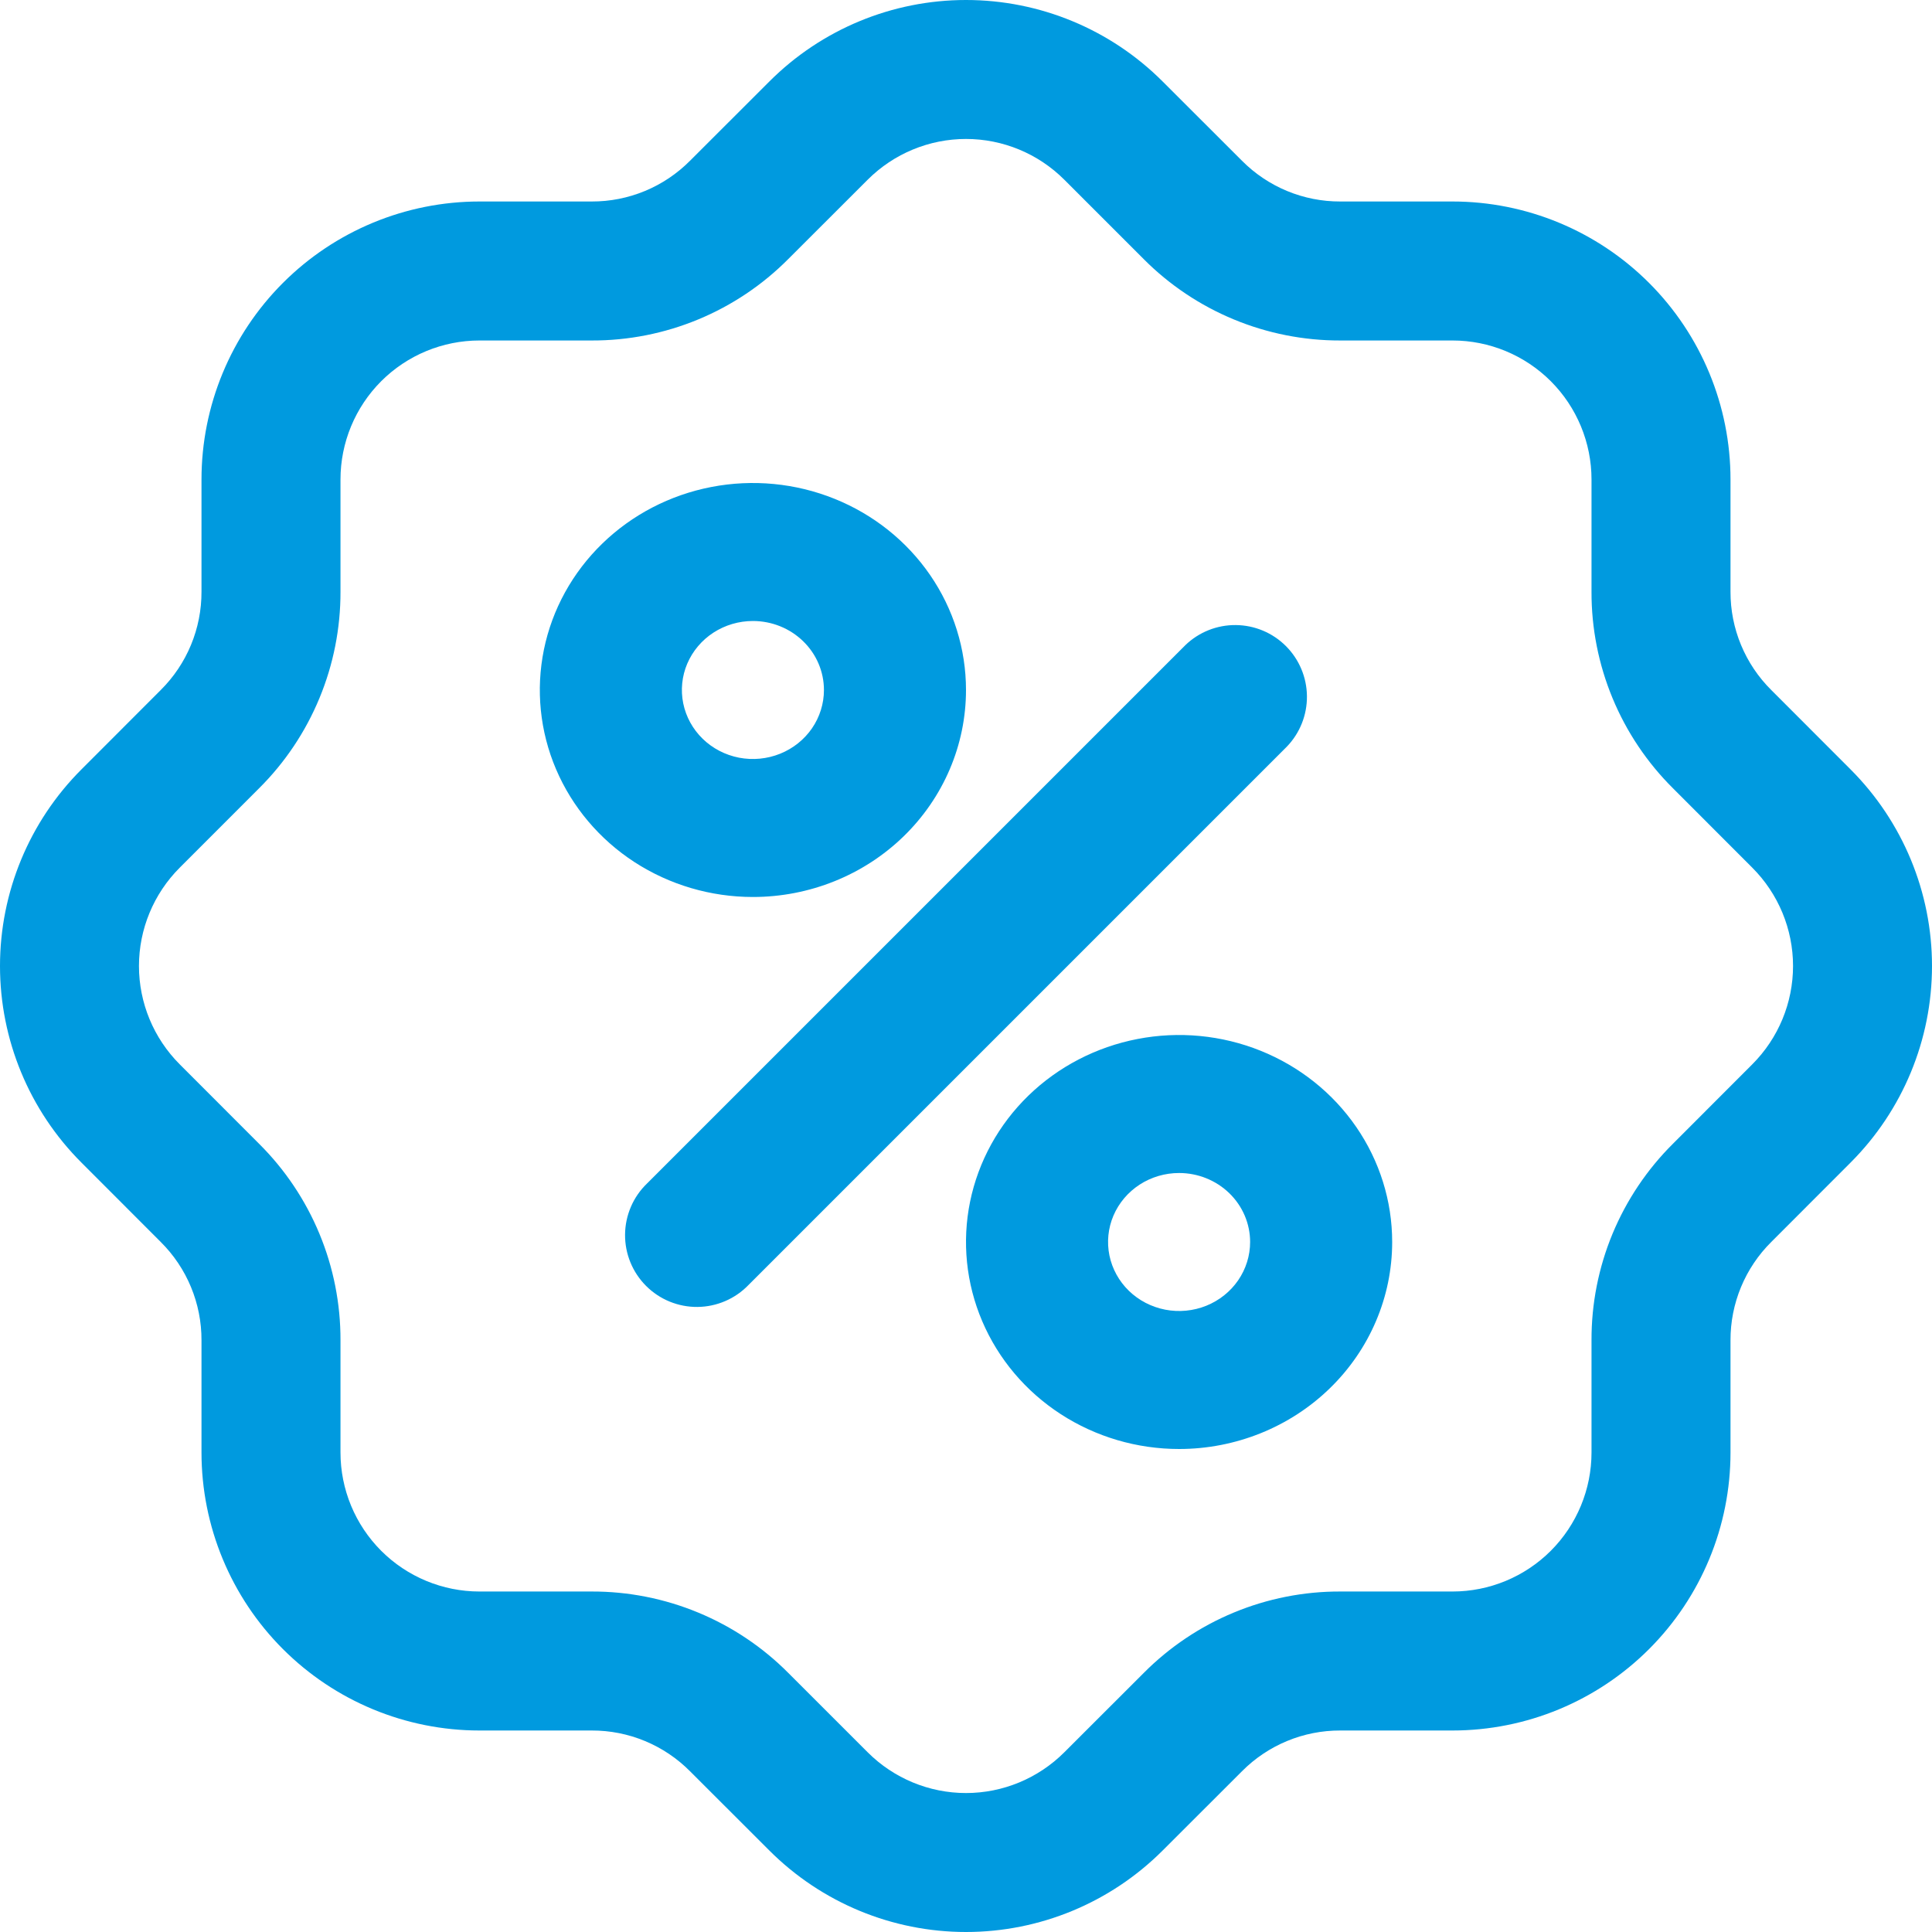
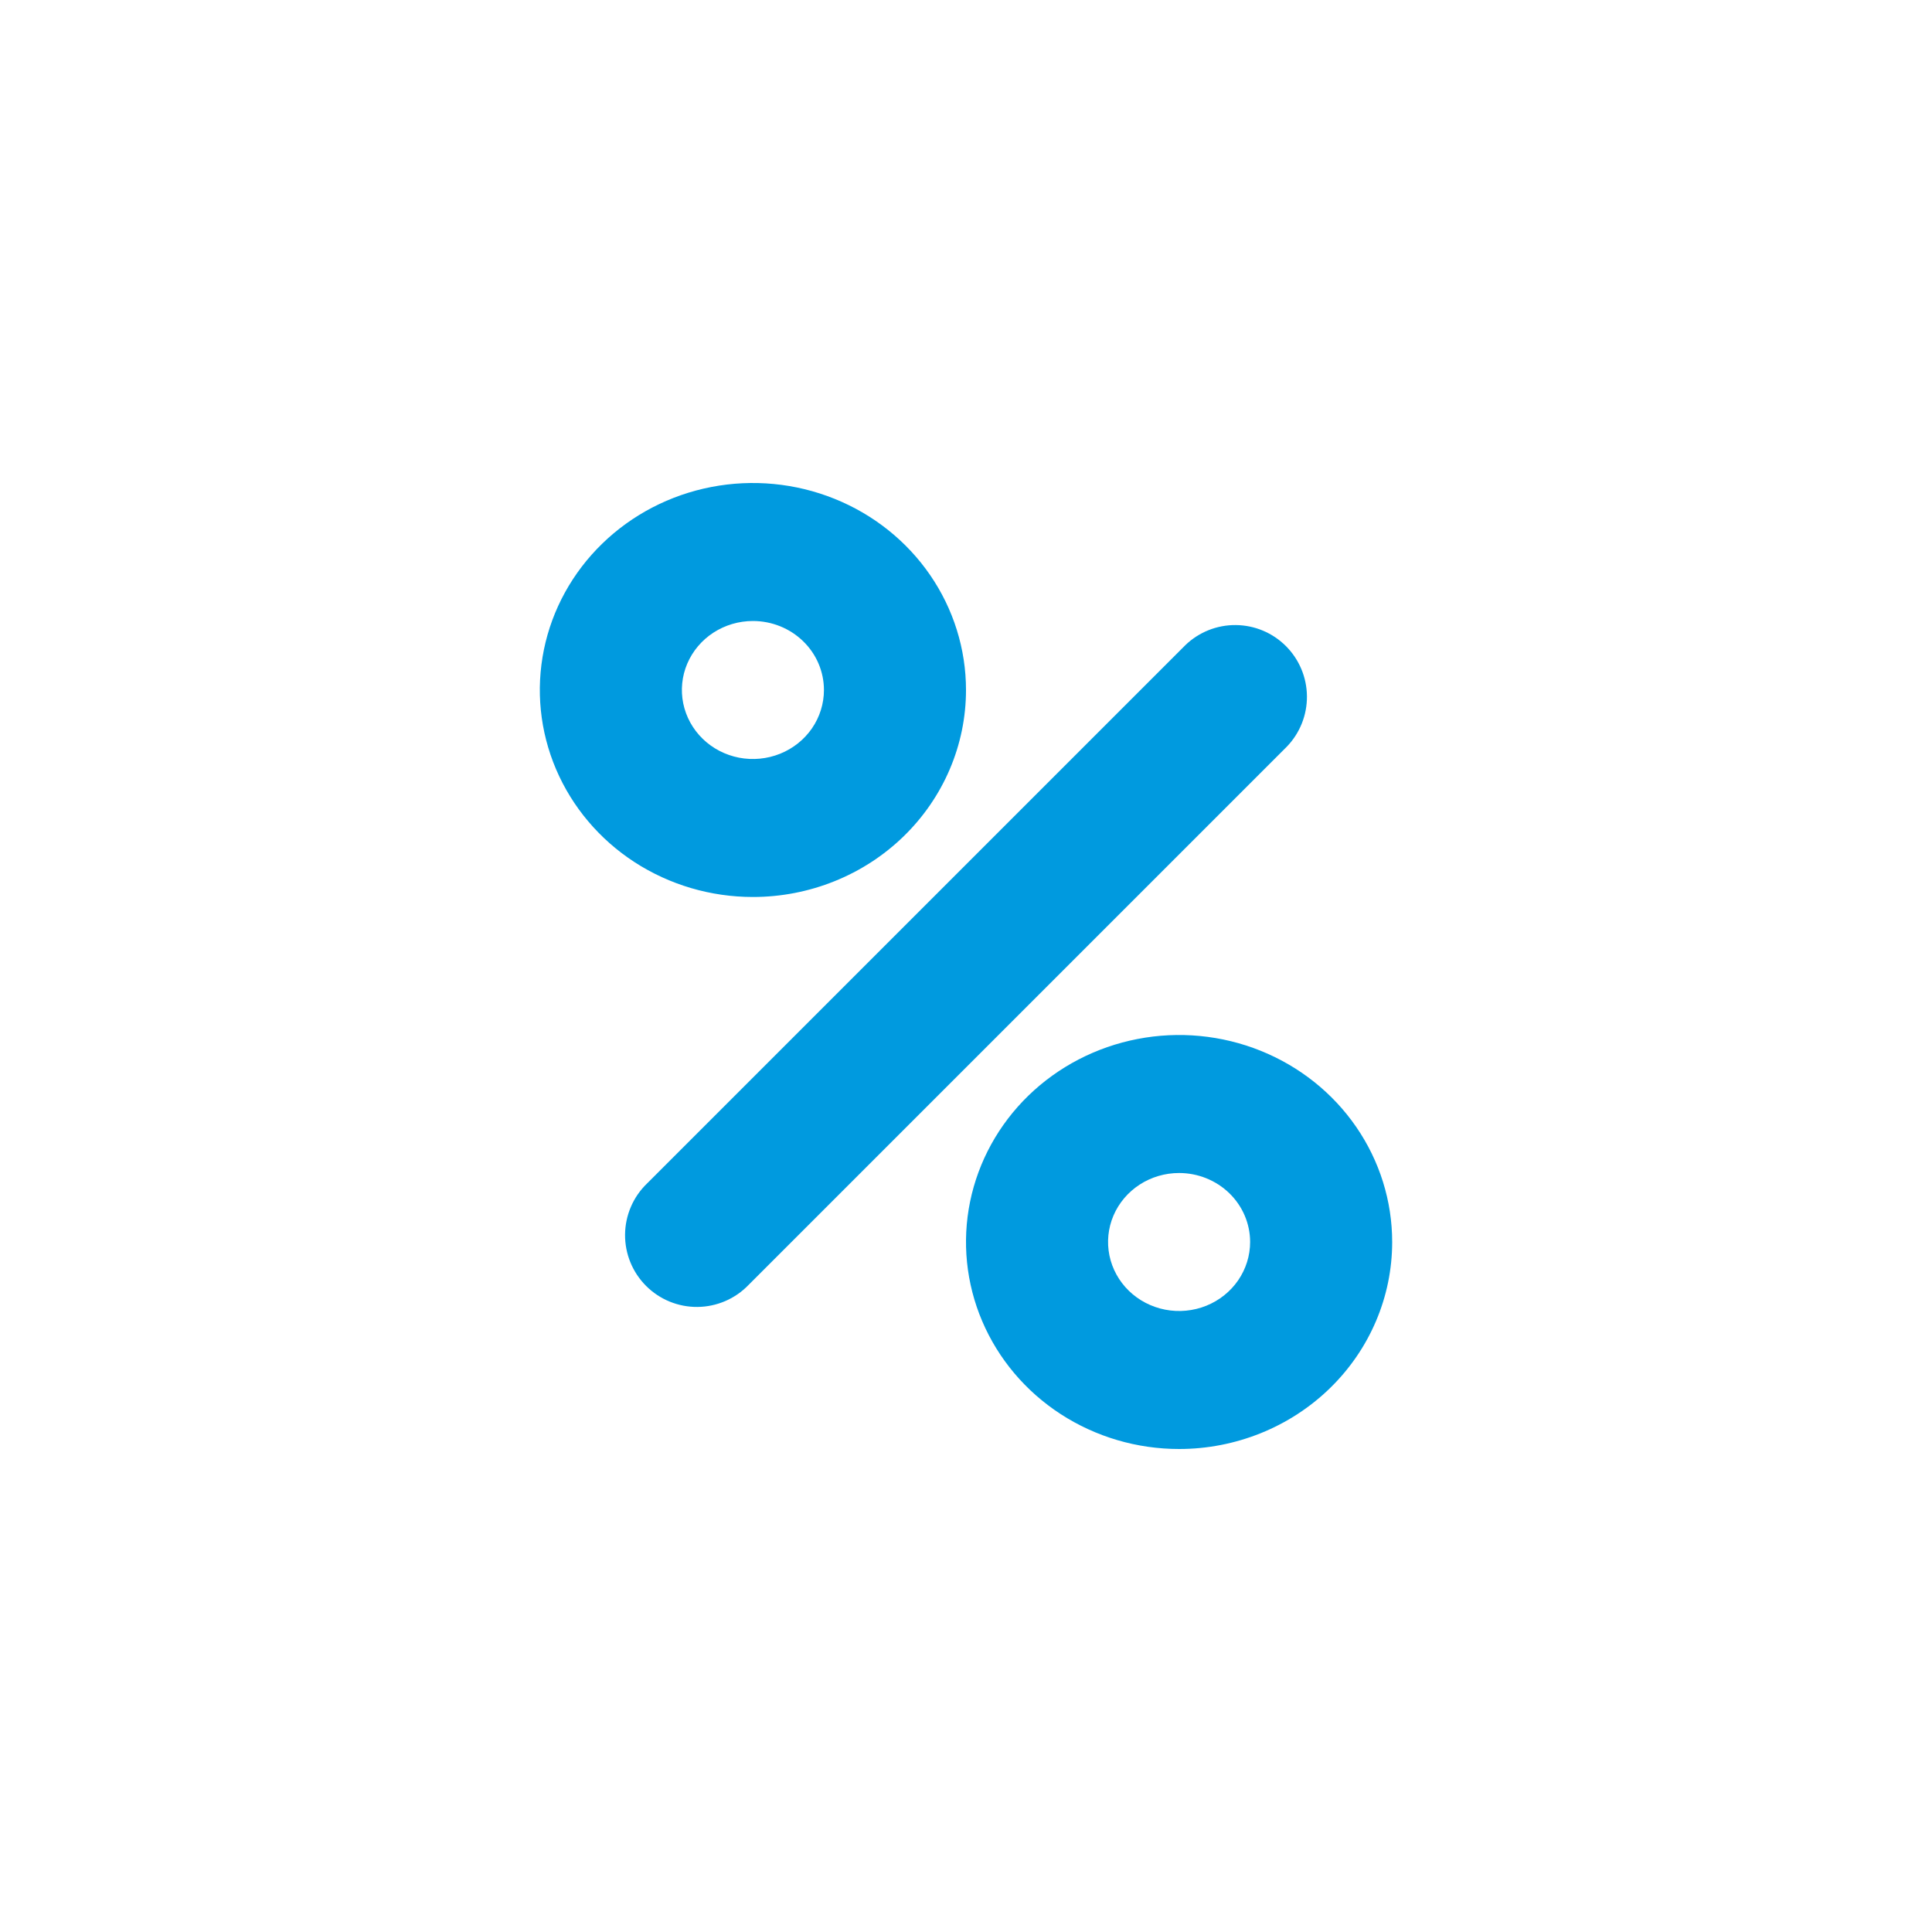
<svg xmlns="http://www.w3.org/2000/svg" width="68" height="68" viewBox="0 0 68 68" fill="none">
  <path d="M26.5 31.571C25.017 31.571 23.567 31.144 22.333 30.344C21.1 29.543 20.139 28.405 19.571 27.074C19.003 25.742 18.855 24.278 19.144 22.864C19.433 21.451 20.148 20.153 21.197 19.134C22.246 18.115 23.582 17.421 25.037 17.14C26.492 16.859 28 17.003 29.37 17.555C30.741 18.106 31.912 19.04 32.736 20.238C33.56 21.436 34 22.845 34 24.286C34 26.218 33.21 28.071 31.803 29.438C30.397 30.804 28.489 31.571 26.5 31.571ZM26.5 21.857C26.006 21.857 25.522 22 25.111 22.266C24.7 22.533 24.38 22.913 24.19 23.356C24.001 23.8 23.952 24.288 24.048 24.759C24.145 25.231 24.383 25.663 24.732 26.003C25.082 26.343 25.527 26.574 26.012 26.668C26.497 26.761 27 26.713 27.457 26.529C27.913 26.346 28.304 26.034 28.579 25.635C28.853 25.236 29 24.766 29 24.286C29 23.642 28.737 23.024 28.268 22.569C27.799 22.113 27.163 21.857 26.5 21.857ZM41.5 51C40.017 51 38.567 50.573 37.333 49.772C36.1 48.972 35.139 47.834 34.571 46.502C34.003 45.171 33.855 43.706 34.144 42.293C34.434 40.88 35.148 39.581 36.197 38.562C37.246 37.544 38.582 36.85 40.037 36.569C41.492 36.287 43 36.432 44.37 36.983C45.741 37.535 46.912 38.468 47.736 39.667C48.56 40.865 49 42.273 49 43.714C49 45.647 48.21 47.5 46.803 48.866C45.397 50.232 43.489 51 41.5 51ZM41.5 41.286C41.005 41.286 40.522 41.428 40.111 41.695C39.7 41.962 39.38 42.341 39.19 42.785C39.001 43.229 38.952 43.717 39.048 44.188C39.145 44.659 39.383 45.092 39.732 45.431C40.082 45.771 40.527 46.002 41.012 46.096C41.497 46.19 42 46.142 42.457 45.958C42.913 45.774 43.304 45.463 43.579 45.063C43.853 44.664 44 44.195 44 43.714C44 43.07 43.737 42.453 43.268 41.997C42.799 41.542 42.163 41.286 41.5 41.286Z" fill="#009ADF" />
  <path d="M41.719 22.709L22.771 41.657C22.53 41.89 22.337 42.168 22.205 42.477C22.073 42.785 22.003 43.116 22 43.452C21.997 43.787 22.061 44.12 22.188 44.43C22.315 44.741 22.503 45.023 22.74 45.26C22.977 45.497 23.259 45.685 23.57 45.812C23.88 45.939 24.213 46.003 24.548 46C24.884 45.997 25.215 45.927 25.523 45.795C25.832 45.663 26.11 45.47 26.343 45.229L45.291 26.281C45.751 25.805 46.006 25.167 46 24.504C45.994 23.842 45.728 23.208 45.26 22.74C44.792 22.271 44.158 22.006 43.496 22C42.833 21.994 42.195 22.249 41.719 22.709Z" fill="#009ADF" />
-   <path d="M65.135 27.082L62.342 24.286C61.886 23.833 61.524 23.294 61.278 22.7C61.032 22.107 60.906 21.47 60.908 20.827V16.877C60.908 14.282 59.877 11.793 58.042 9.958C56.207 8.123 53.718 7.092 51.123 7.092H47.173C46.53 7.094 45.893 6.968 45.3 6.722C44.706 6.476 44.167 6.114 43.714 5.658L40.918 2.865C39.083 1.03 36.595 0 34 0C31.405 0 28.917 1.03 27.082 2.865L24.286 5.658C23.833 6.114 23.294 6.476 22.7 6.722C22.107 6.968 21.47 7.094 20.827 7.092H16.877C14.282 7.092 11.793 8.123 9.958 9.958C8.123 11.793 7.092 14.282 7.092 16.877V20.827C7.094 21.47 6.968 22.107 6.722 22.7C6.476 23.294 6.114 23.833 5.658 24.286L2.865 27.082C1.03 28.917 0 31.405 0 34C0 36.595 1.03 39.083 2.865 40.918L5.658 43.714C6.114 44.167 6.476 44.706 6.722 45.3C6.968 45.893 7.094 46.53 7.092 47.173V51.123C7.092 53.718 8.123 56.207 9.958 58.042C11.793 59.877 14.282 60.908 16.877 60.908H20.827C21.47 60.906 22.107 61.032 22.7 61.278C23.294 61.524 23.833 61.886 24.286 62.342L27.082 65.135C28.917 66.969 31.405 68 34 68C36.595 68 39.083 66.969 40.918 65.135L43.714 62.342C44.167 61.886 44.706 61.524 45.3 61.278C45.893 61.032 46.53 60.906 47.173 60.908H51.123C53.718 60.908 56.207 59.877 58.042 58.042C59.877 56.207 60.908 53.718 60.908 51.123V47.173C60.906 46.53 61.032 45.893 61.278 45.3C61.524 44.706 61.886 44.167 62.342 43.714L65.135 40.918C66.969 39.083 68 36.595 68 34C68 31.405 66.969 28.917 65.135 27.082ZM61.676 37.459L58.883 40.255C57.971 41.161 57.248 42.239 56.755 43.426C56.263 44.614 56.012 45.887 56.016 47.173V51.123C56.016 52.421 55.5 53.665 54.583 54.583C53.665 55.5 52.421 56.016 51.123 56.016H47.173C45.887 56.012 44.614 56.264 43.427 56.756C42.239 57.248 41.161 57.971 40.255 58.883L37.459 61.676C36.541 62.593 35.297 63.109 34 63.109C32.703 63.109 31.459 62.593 30.541 61.676L27.747 58.883C26.841 57.971 25.762 57.249 24.574 56.757C23.387 56.265 22.113 56.013 20.827 56.016H16.877C15.579 56.016 14.335 55.5 13.417 54.583C12.5 53.665 11.984 52.421 11.984 51.123V47.173C11.988 45.887 11.736 44.614 11.244 43.427C10.752 42.239 10.029 41.161 9.117 40.255L6.324 37.459C5.407 36.541 4.891 35.297 4.891 34C4.891 32.703 5.407 31.459 6.324 30.541L9.117 27.747C10.029 26.841 10.751 25.762 11.243 24.574C11.735 23.387 11.987 22.113 11.984 20.827V16.877C11.984 15.579 12.5 14.335 13.417 13.417C14.335 12.5 15.579 11.984 16.877 11.984H20.827C22.113 11.988 23.386 11.736 24.573 11.244C25.761 10.752 26.839 10.029 27.745 9.117L30.541 6.324C31.459 5.407 32.703 4.891 34 4.891C35.297 4.891 36.541 5.407 37.459 6.324L40.252 9.117C41.159 10.029 42.238 10.751 43.426 11.243C44.614 11.735 45.887 11.987 47.173 11.984H51.123C52.421 11.984 53.665 12.5 54.583 13.417C55.5 14.335 56.016 15.579 56.016 16.877V20.827C56.012 22.113 56.264 23.386 56.756 24.573C57.248 25.761 57.971 26.839 58.883 27.745L61.676 30.541C62.593 31.459 63.109 32.703 63.109 34C63.109 35.297 62.593 36.541 61.676 37.459Z" fill="#009ADF" />
</svg>